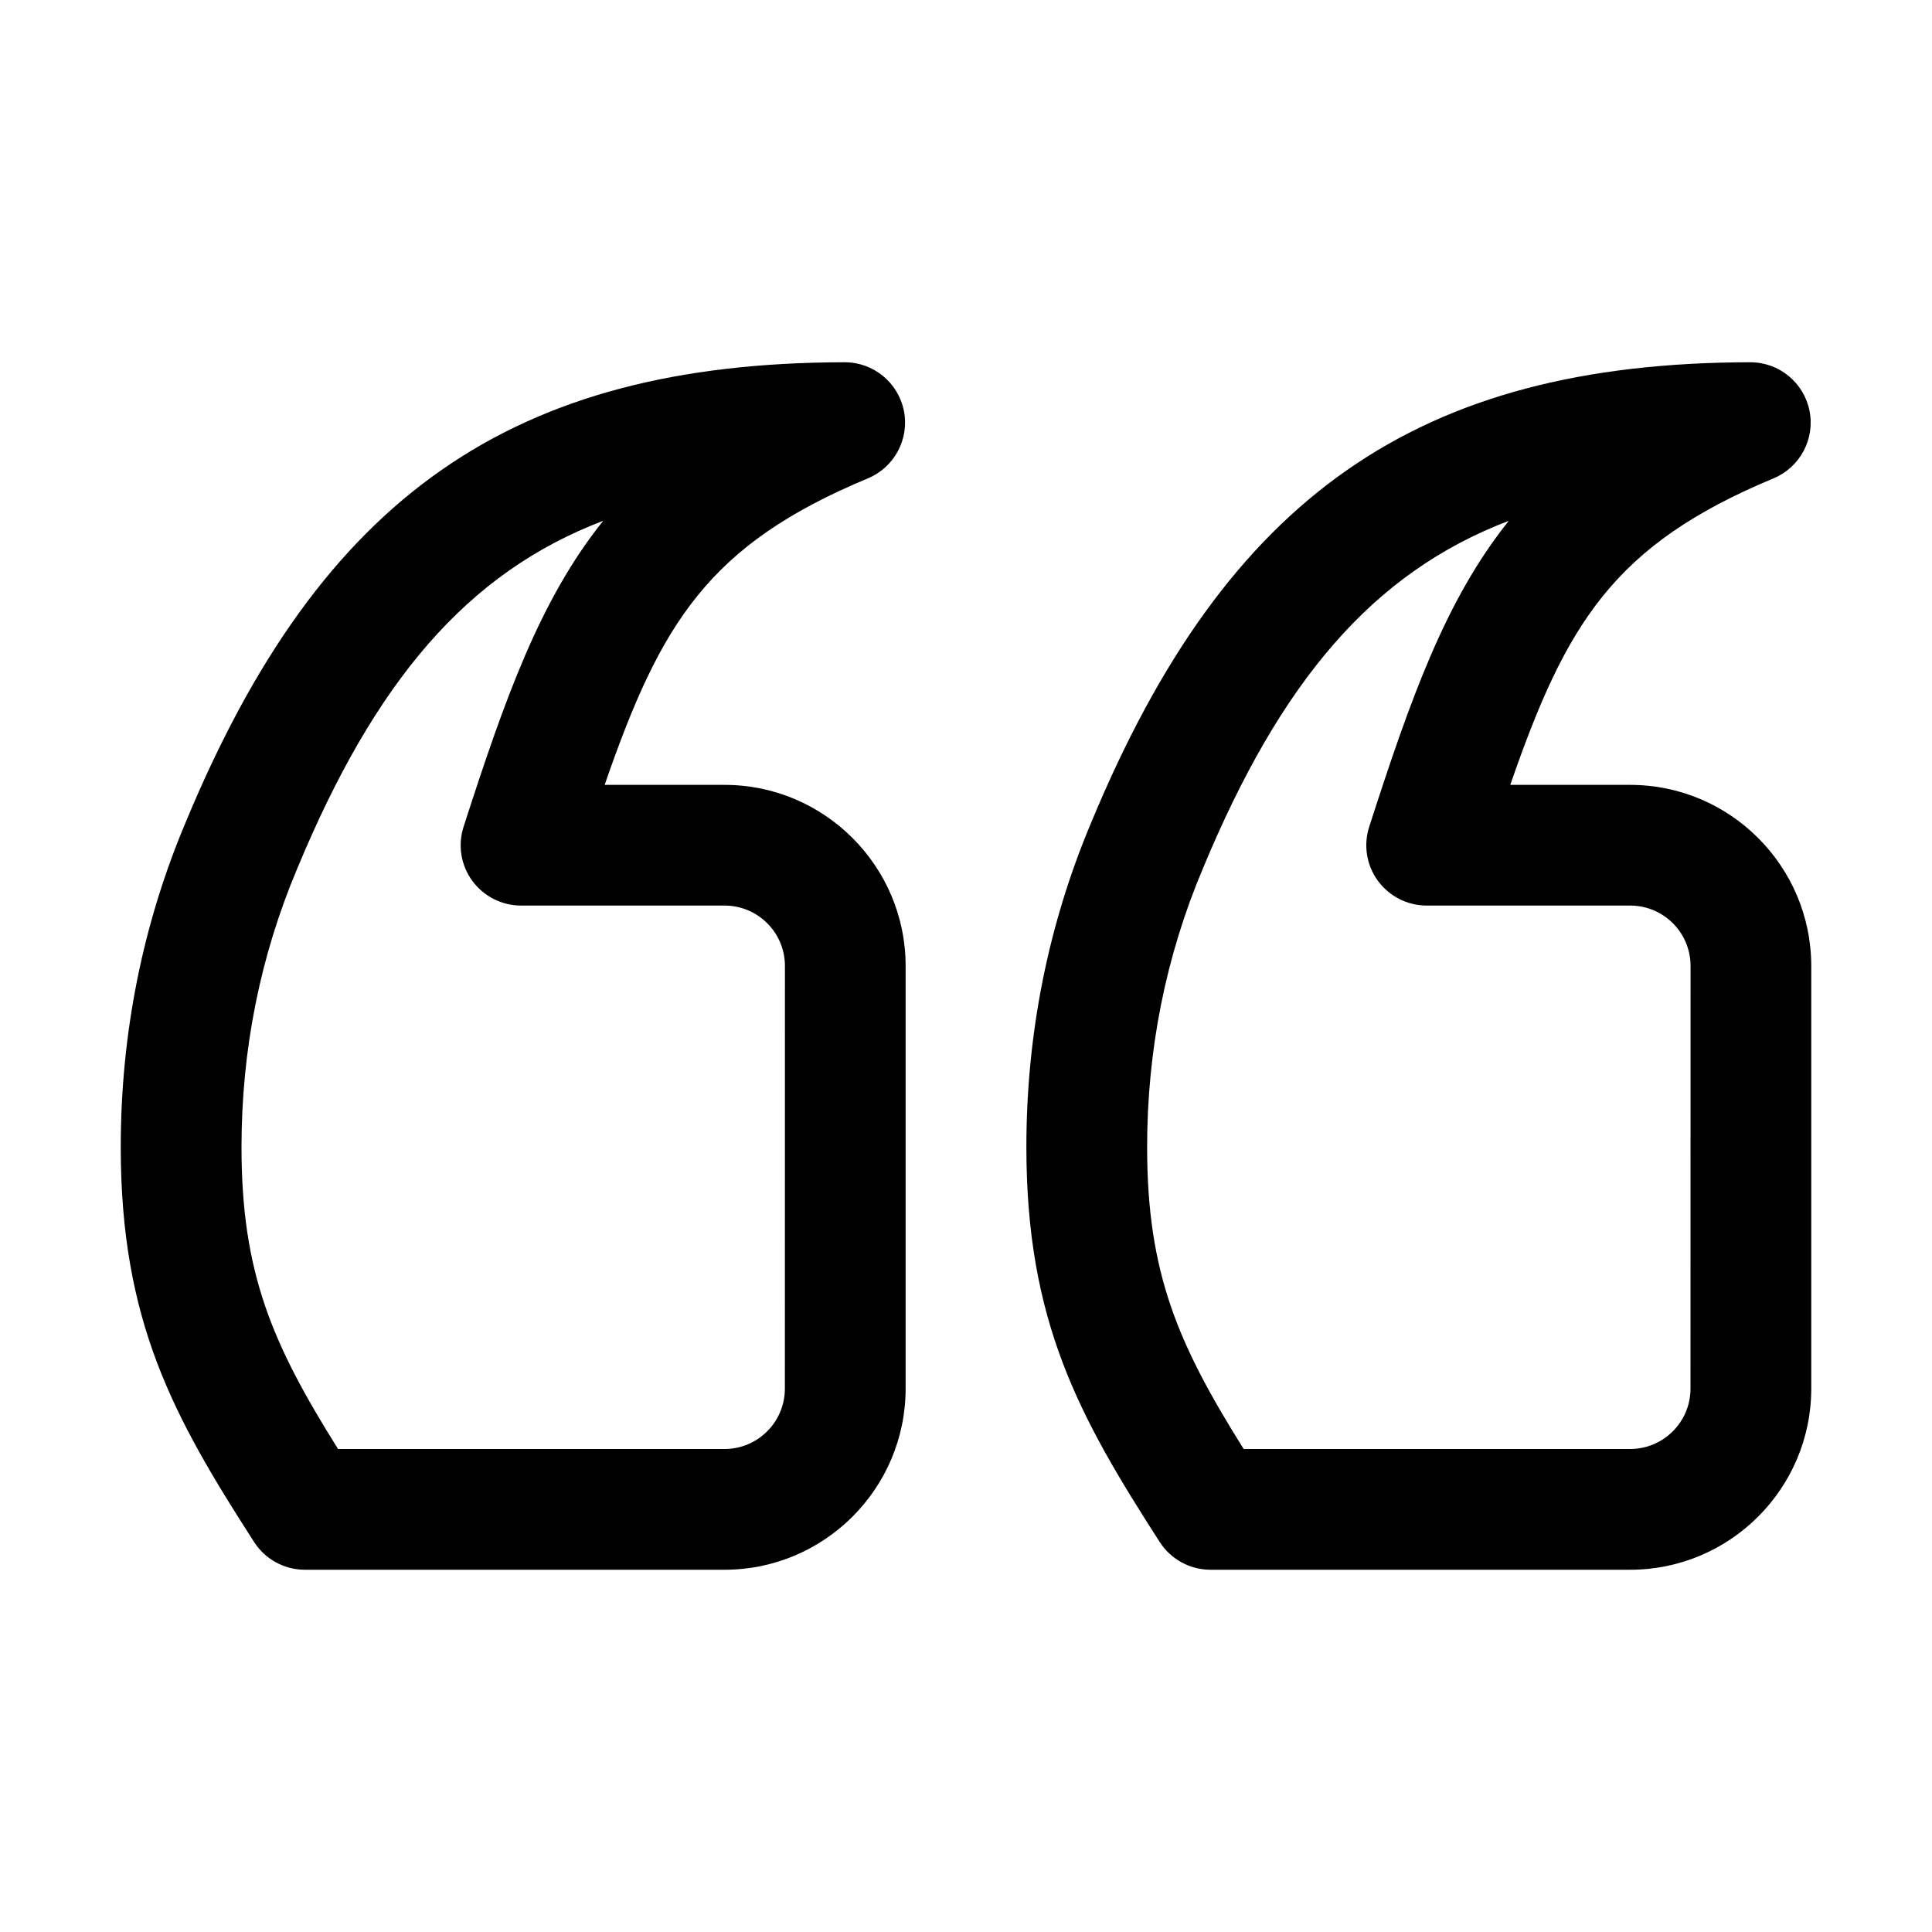
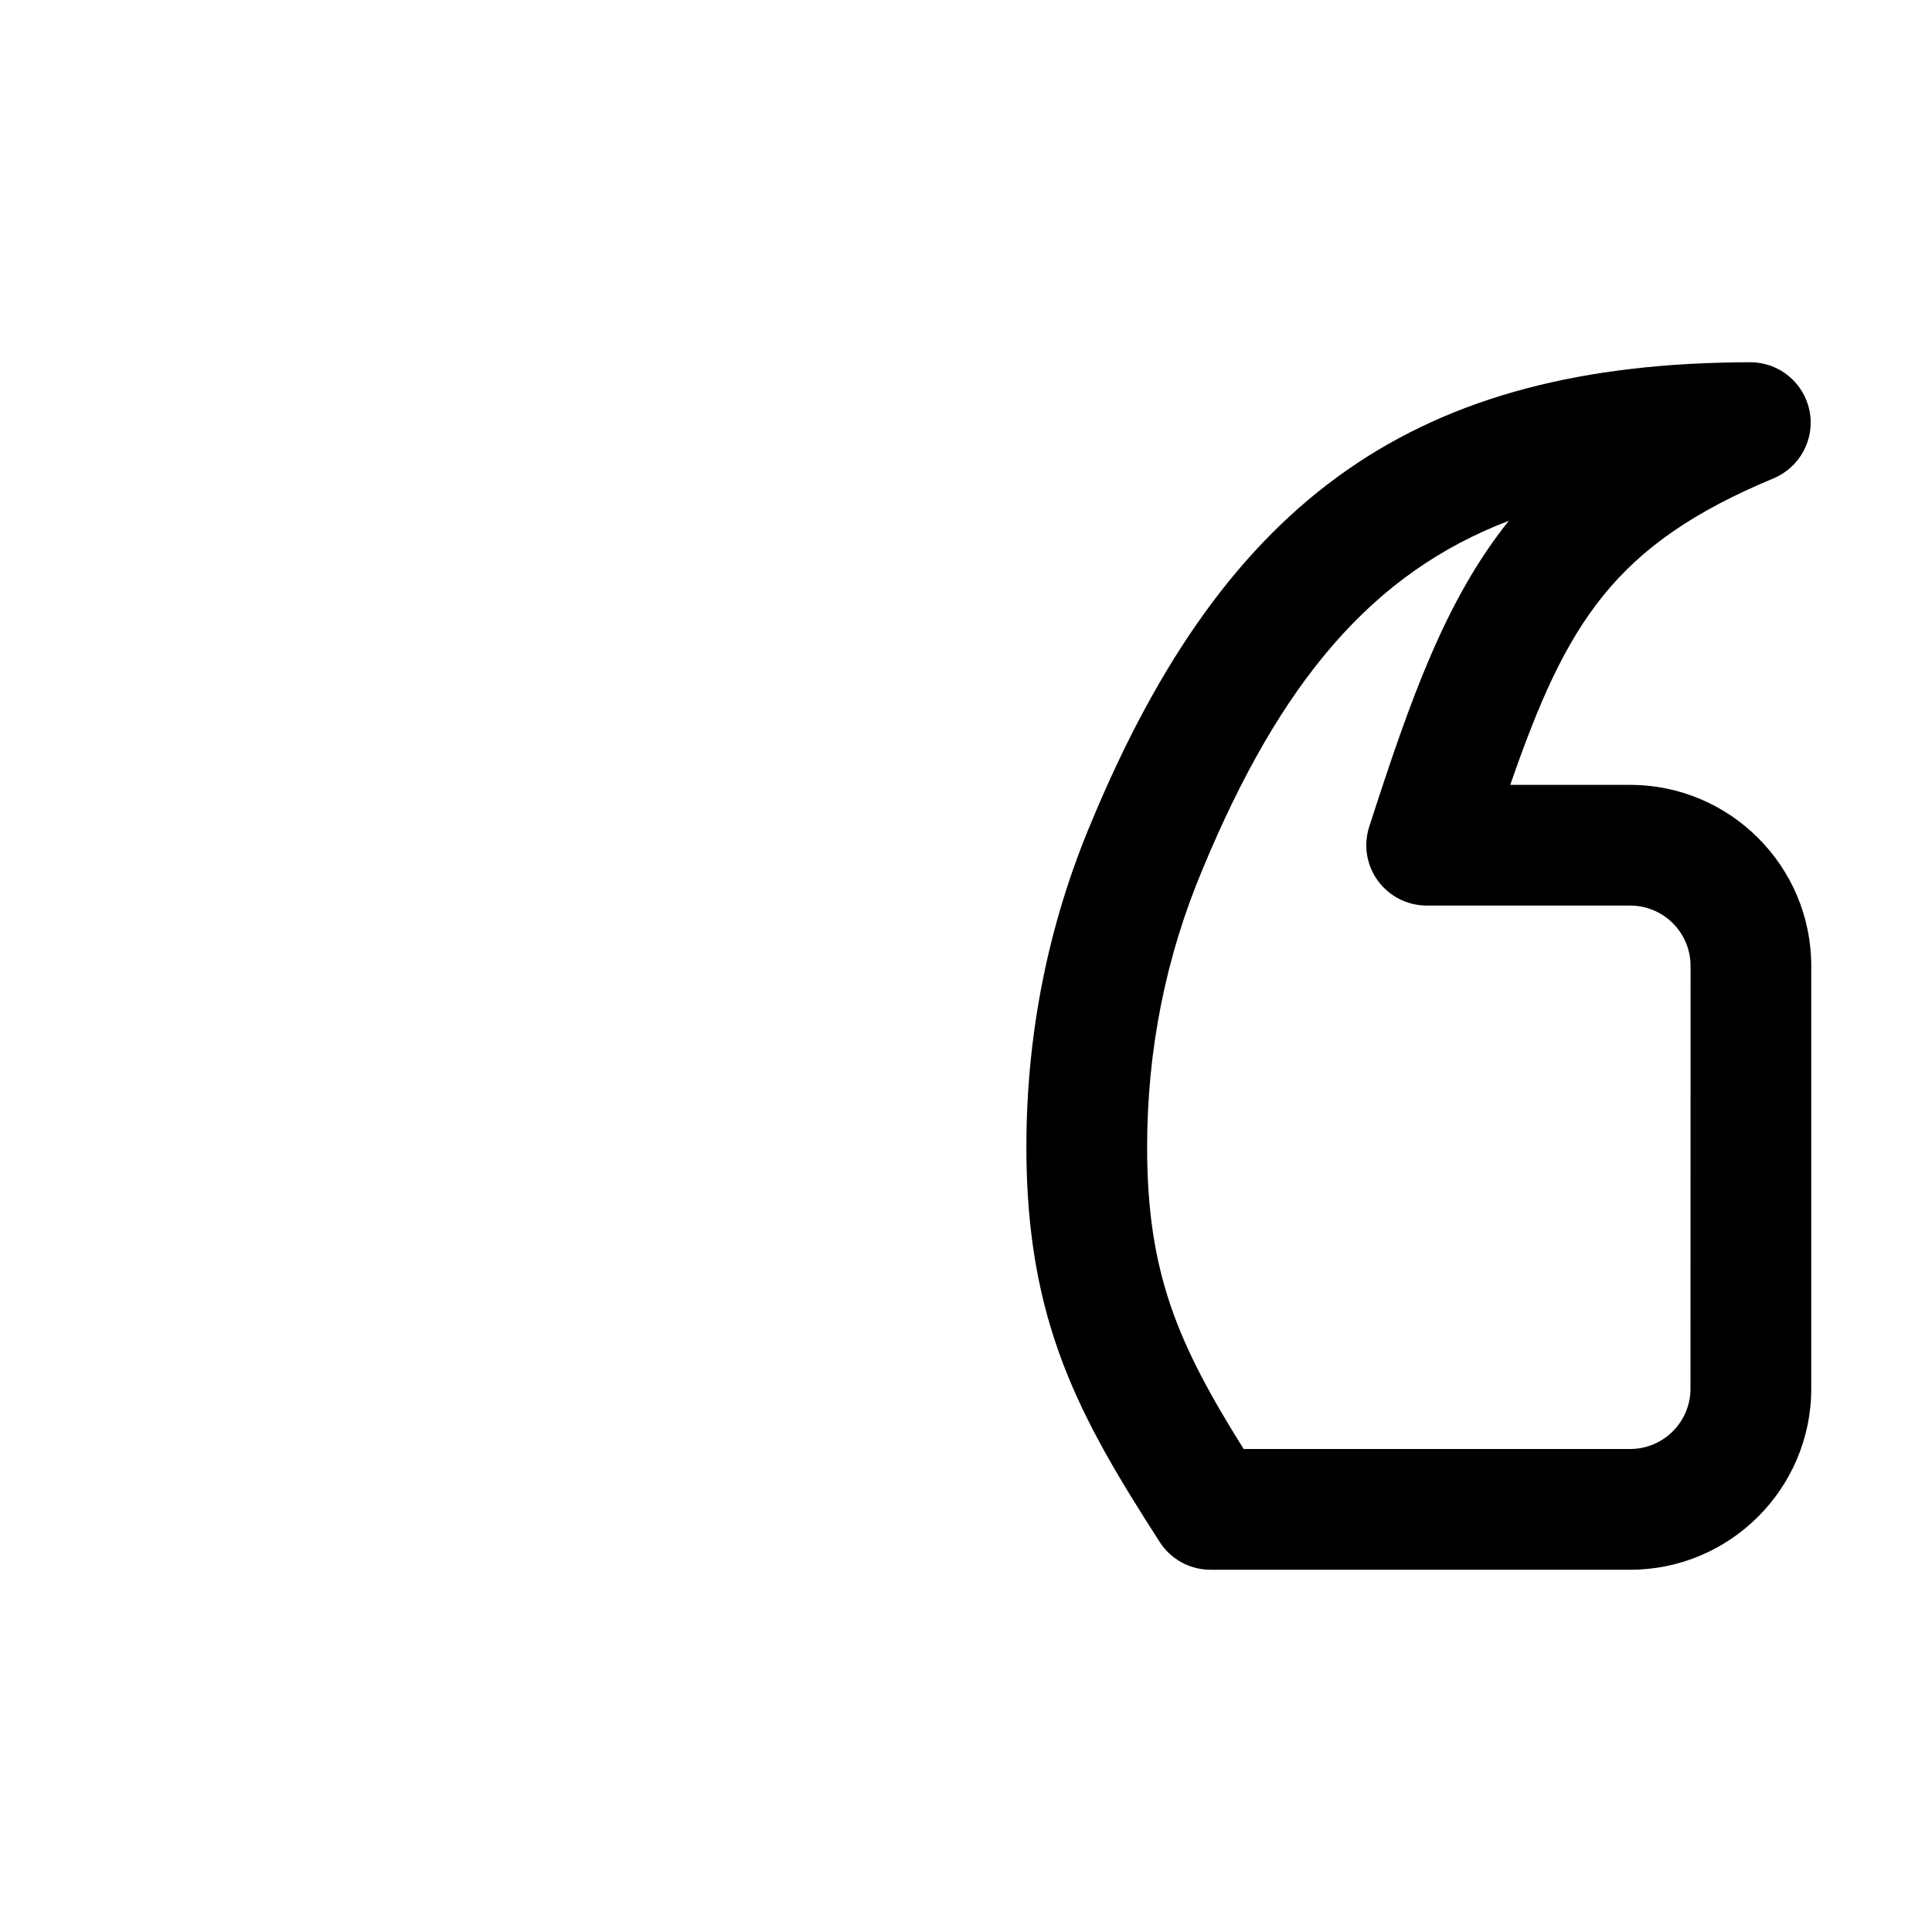
<svg xmlns="http://www.w3.org/2000/svg" enable-background="new 0 0 32 32" height="512" viewBox="0 0 32 32" width="512">
  <g id="Layer_56">
-     <path d="m12 13h-1.985c.929-2.689 1.722-3.978 4.36-5.077.44-.184.69-.652.596-1.12-.094-.467-.504-.803-.981-.803-.001 0-.001 0-.002 0-5.505.01-8.667 2.217-10.909 7.611-.716 1.694-1.079 3.508-1.079 5.389 0 2.893.875 4.468 2.209 6.541.184.286.501.459.841.459h6.95c1.654 0 3-1.346 3-3v-7c0-1.654-1.346-3-3-3zm1 10c0 .552-.448 1-1 1h-6.401c-1.085-1.732-1.599-2.907-1.599-5 0-1.612.31-3.163.924-4.616 1.287-3.097 2.809-4.898 5.067-5.758-1.047 1.306-1.626 2.94-2.312 5.066-.099.305-.046.638.143.896.189.258.489.411.809.411h3.37c.552 0 1 .448 1 1z" />
    <path d="m27 13h-1.985c.929-2.689 1.722-3.978 4.36-5.077.44-.184.69-.652.596-1.12-.094-.467-.504-.803-.981-.803-.001 0-.001 0-.002 0-5.505.01-8.667 2.217-10.909 7.611-.716 1.694-1.079 3.508-1.079 5.389 0 2.893.875 4.468 2.209 6.541.184.286.501.459.841.459h6.95c1.654 0 3-1.346 3-3v-7c0-1.654-1.346-3-3-3zm1 10c0 .552-.448 1-1 1h-6.401c-1.085-1.732-1.599-2.907-1.599-5 0-1.612.31-3.163.924-4.616 1.287-3.097 2.809-4.898 5.067-5.758-1.047 1.306-1.626 2.94-2.312 5.066-.099.305-.046.638.143.896.189.258.489.411.809.411h3.37c.552 0 1 .448 1 1z" />
  </g>
</svg>